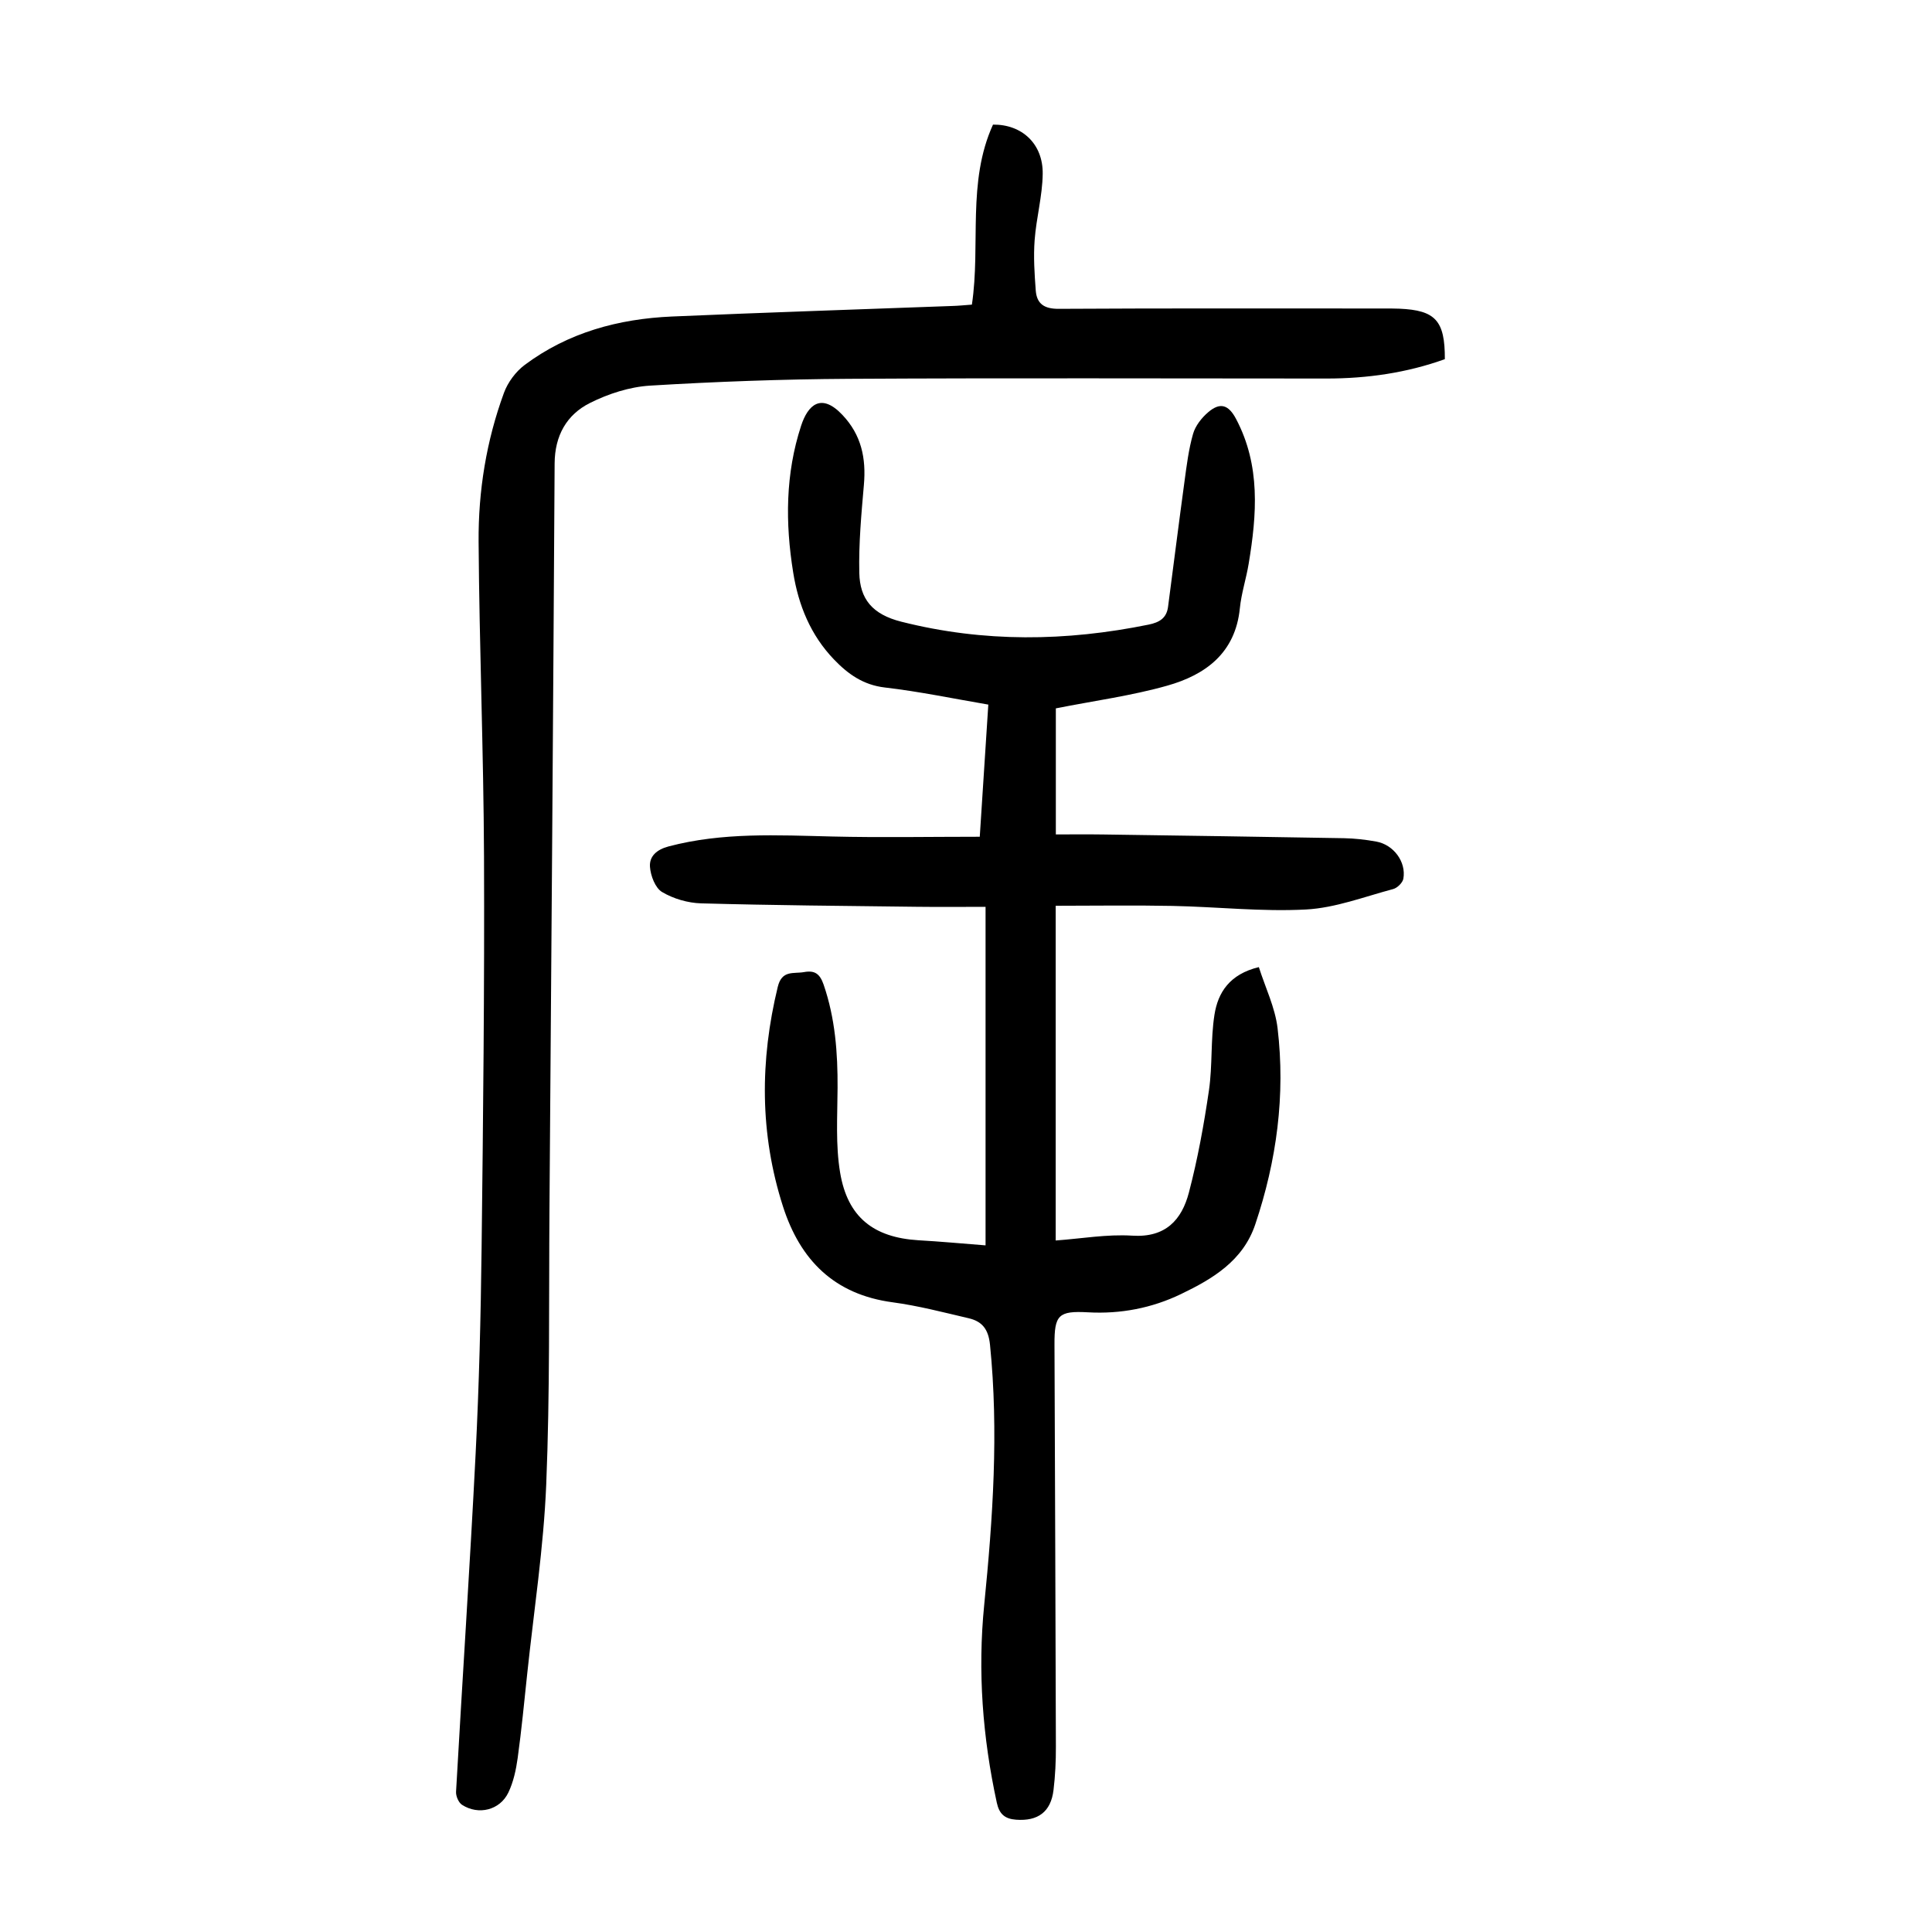
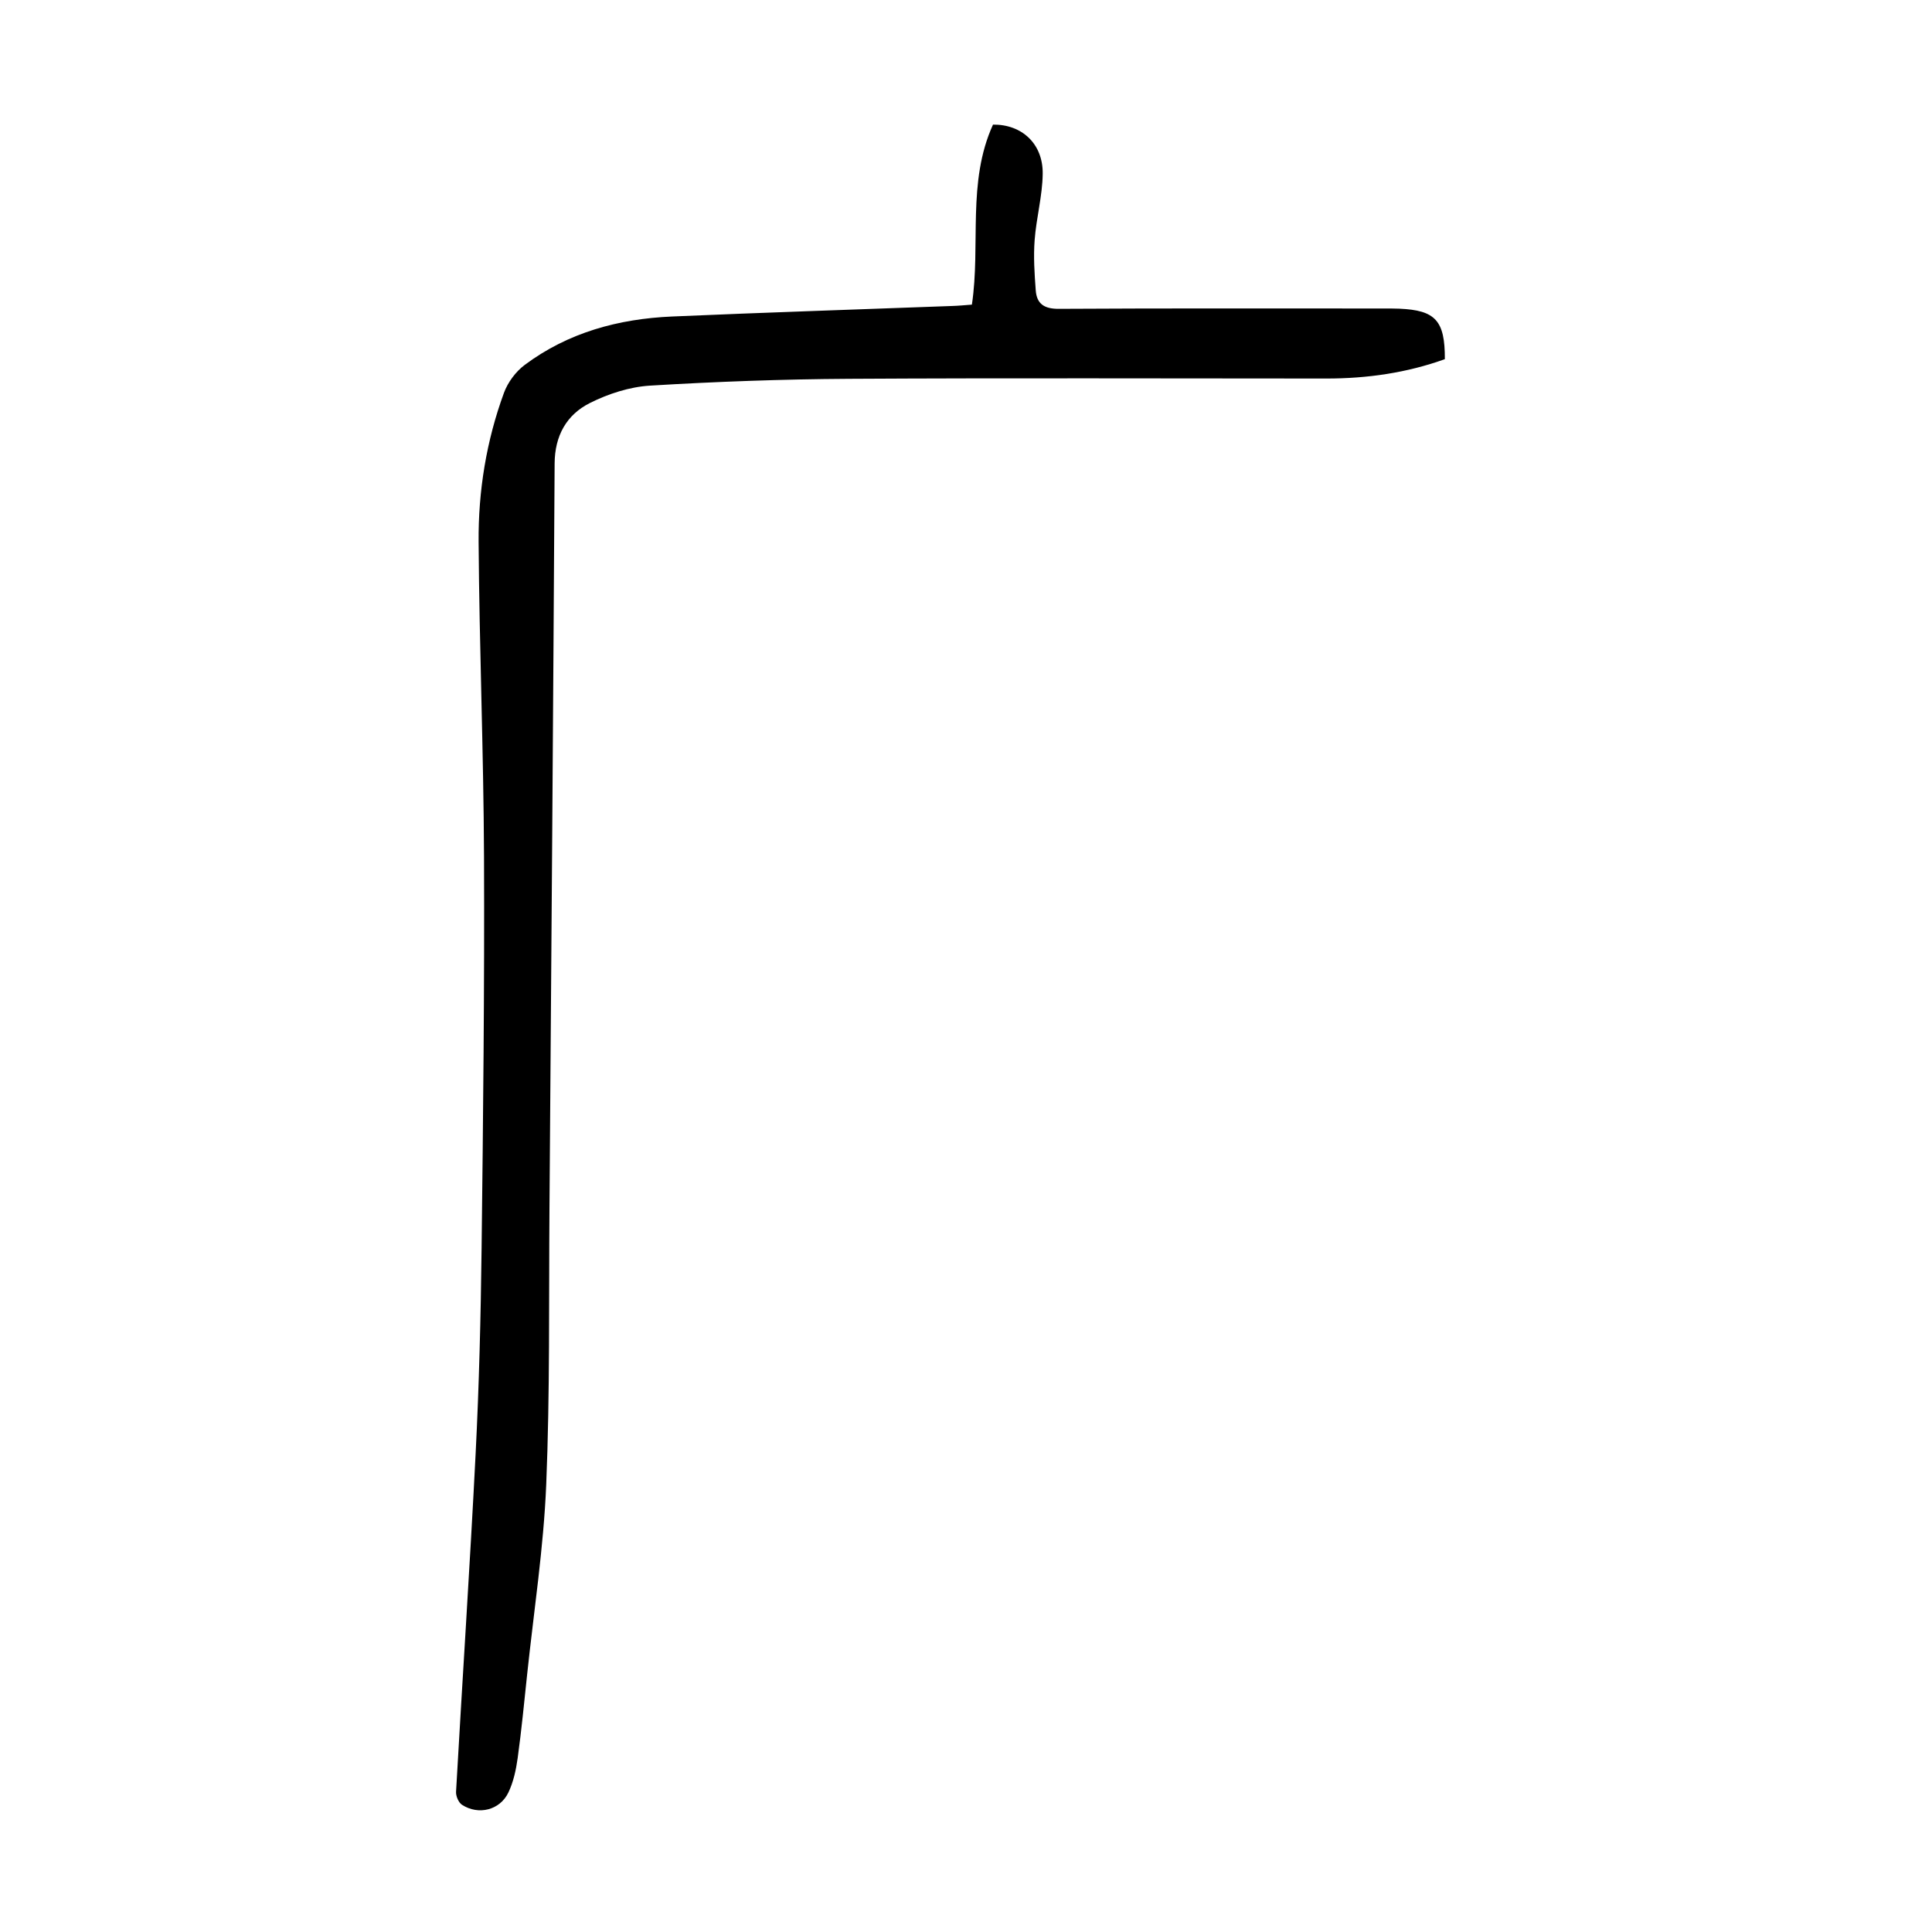
<svg xmlns="http://www.w3.org/2000/svg" version="1.1" id="zdic.net" x="0px" y="0px" viewBox="0 0 400 400" style="enable-background:new 0 0 400 400;" xml:space="preserve">
  <g>
-     <path d="M204.05,257.84c0-23.39,0-46.44,0-70.09c-4.64,0-9.48,0.05-14.31-0.01c-14.86-0.18-29.73-0.3-44.58-0.71   c-2.75-0.08-5.74-0.95-8.09-2.35c-1.41-0.84-2.37-3.37-2.5-5.21c-0.16-2.19,1.4-3.58,3.86-4.23c11.18-2.95,22.52-2.32,33.89-2.05   c9.98,0.24,19.97,0.05,30.53,0.05c0.57-8.9,1.16-17.91,1.77-27.36c-7.2-1.23-14.27-2.71-21.41-3.54c-4.49-0.52-7.65-2.79-10.54-5.8   c-4.84-5.04-7.36-11.22-8.45-18.02c-1.65-10.24-1.62-20.4,1.64-30.37c1.4-4.29,4.13-6.92,8.54-2.26c3.95,4.16,4.94,8.99,4.46,14.49   c-0.53,6.07-1.09,12.17-0.95,18.24c0.12,5.39,2.68,8.58,8.71,10.1c17.12,4.32,34.07,4.08,51.19,0.6c2.24-0.46,3.71-1.34,4.02-3.67   c1.14-8.64,2.22-17.28,3.4-25.92c0.45-3.32,0.86-6.69,1.78-9.9c0.48-1.68,1.78-3.33,3.14-4.49c2.48-2.12,4.21-1.54,5.76,1.39   c5.1,9.64,4.31,19.79,2.61,30.01c-0.51,3.08-1.51,6.09-1.82,9.18c-0.92,9.27-7.1,13.8-15.04,16.04c-7.39,2.09-15.09,3.12-23.06,4.7   c0,7.94,0,16.63,0,26.1c3.19,0,6.5-0.04,9.81,0.01c16.61,0.24,33.22,0.47,49.84,0.77c2.24,0.04,4.49,0.3,6.7,0.7   c3.58,0.65,6.22,4.2,5.6,7.69c-0.15,0.83-1.25,1.91-2.11,2.14c-5.98,1.59-11.96,3.9-18.03,4.23c-9.19,0.49-18.46-0.56-27.69-0.74   c-7.96-0.16-15.93-0.03-24.15-0.03c0,23.38,0,46.06,0,69.3c5.29-0.38,10.61-1.33,15.85-1c6.89,0.44,10.24-3.25,11.73-8.93   c1.82-6.94,3.11-14.05,4.15-21.16c0.75-5.16,0.33-10.49,1.14-15.64c0.72-4.59,3.11-8.4,9.19-9.87c1.35,4.25,3.37,8.37,3.88,12.66   c1.64,13.83-0.18,27.4-4.62,40.6c-2.53,7.55-8.82,11.28-15.37,14.43c-6.02,2.9-12.5,4.16-19.27,3.78   c-6.11-0.34-6.96,0.55-6.93,6.69c0.1,27.74,0.22,55.49,0.29,83.23c0.01,2.99-0.13,6.01-0.49,8.98c-0.54,4.54-3.24,6.49-7.76,6.15   c-2.33-0.17-3.48-1.19-3.98-3.51c-2.94-13.53-3.99-27.2-2.61-40.97c1.79-17.93,3.02-35.83,1.2-53.85   c-0.33-3.24-1.63-4.84-4.41-5.49c-5.22-1.22-10.44-2.59-15.73-3.3c-12.09-1.61-19.16-8.72-22.73-19.87   c-4.82-15.03-4.78-30.17-1.07-45.45c0.86-3.53,3.26-2.66,5.44-3.05c2.21-0.4,3.27,0.34,4.05,2.59c2.4,6.97,2.93,14.12,2.89,21.41   c-0.03,5.85-0.43,11.82,0.53,17.53c1.55,9.25,6.95,13.41,16.17,13.99C194.54,257.03,198.99,257.44,204.05,257.84z" />
    <path d="M201.22,63.07c1.85-12.41-1.05-25.38,4.37-37.27c5.97-0.07,10.38,3.96,10.29,10.21c-0.06,4.58-1.33,9.12-1.67,13.71   c-0.26,3.45-0.03,6.95,0.23,10.41c0.21,2.8,1.78,3.83,4.78,3.81c22.24-0.13,44.49-0.07,66.74-0.07c1.25,0,2.5-0.02,3.75,0.04   c7.49,0.32,9.46,2.46,9.43,10.45c-7.86,2.83-16.06,4.01-24.47,4.01c-32.98,0-65.96-0.13-98.93,0.06   c-13.73,0.08-27.47,0.58-41.17,1.41c-4.22,0.26-8.61,1.68-12.42,3.59c-4.84,2.42-7.29,6.78-7.32,12.52   c-0.3,51.48-0.68,102.96-1.07,154.44c-0.14,18.99,0.11,38-0.67,56.97c-0.54,13.07-2.55,26.09-3.93,39.12   c-0.62,5.84-1.18,11.68-1.98,17.5c-0.34,2.44-0.88,4.96-1.93,7.15c-1.75,3.65-6.18,4.74-9.59,2.54c-0.72-0.46-1.29-1.81-1.24-2.7   c1.31-23.31,2.87-46.61,4.05-69.93c0.72-14.21,1.07-28.44,1.24-42.66c0.32-26.99,0.61-53.98,0.5-80.97   c-0.09-21.74-0.97-43.47-1.12-65.21c-0.08-10.53,1.6-20.93,5.25-30.87c0.8-2.18,2.44-4.39,4.3-5.78c9-6.72,19.43-9.54,30.49-10.02   c19.33-0.84,38.67-1.46,58-2.18C198.35,63.32,199.59,63.19,201.22,63.07z" />
  </g>
</svg>